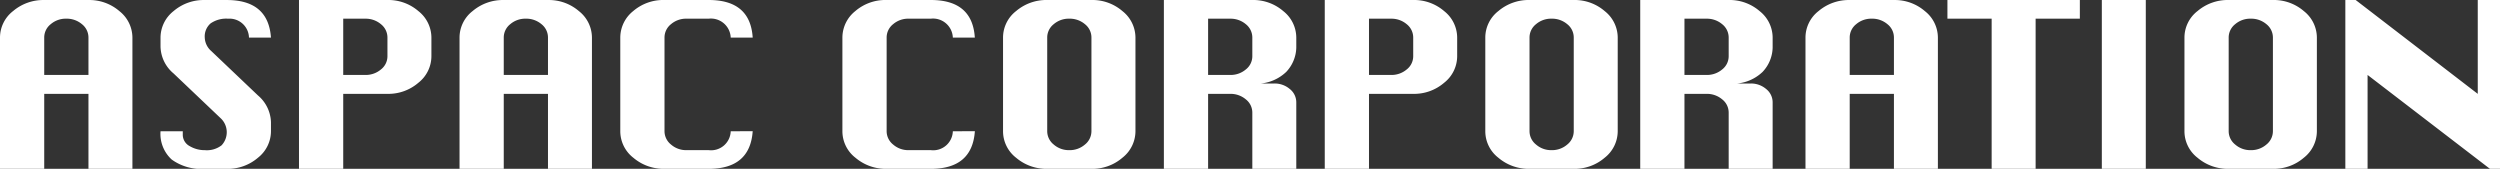
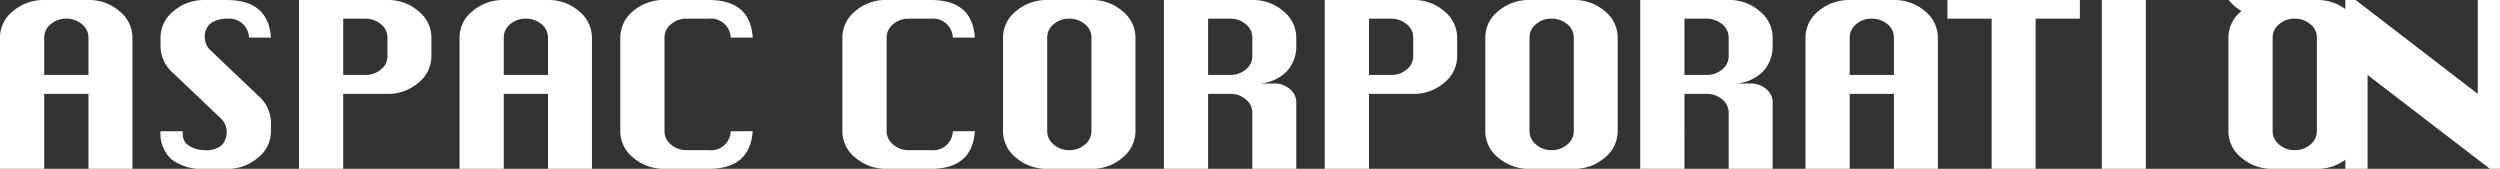
<svg xmlns="http://www.w3.org/2000/svg" width="222.115" height="15">
  <rect width="100%" height="100%" fill="#333333" stroke="none" />
-   <path d="M0 15V3.341A2.984 2.984 0 0 1 1.165.981 4.155 4.155 0 0 1 3.929.002h3.93a4.087 4.087 0 0 1 2.753.989 3.009 3.009 0 0 1 1.153 2.35v11.661H7.859V8.341h-3.93v6.661zm3.929-8.341h3.93v-3.32a1.508 1.508 0 0 0-.577-1.19 2.091 2.091 0 0 0-1.4-.49 2.058 2.058 0 0 0-1.376.49 1.508 1.508 0 0 0-.577 1.19zm20.145-3.318h-1.953a1.731 1.731 0 0 0-1.859-1.68 2.429 2.429 0 0 0-1.553.42 1.527 1.527 0 0 0-.517 1.26 1.657 1.657 0 0 0 .564 1.18l4.165 3.96a3.245 3.245 0 0 1 1.153 2.36v.82a3 3 0 0 1-1.153 2.35 4.119 4.119 0 0 1-2.776.991h-1.953a4.472 4.472 0 0 1-2.941-.831 3.092 3.092 0 0 1-.989-2.51h1.977v.28a1.141 1.141 0 0 0 .612 1.04 2.592 2.592 0 0 0 1.341.36 2.142 2.142 0 0 0 1.494-.43 1.7 1.7 0 0 0-.106-2.43l-4.165-3.96a3.2 3.2 0 0 1-1.153-2.36v-.82a3.006 3.006 0 0 1 1.153-2.35 4.119 4.119 0 0 1 2.777-.989h1.953Q23.839 0 24.074 3.341zM26.564 15V0h7.859a4.084 4.084 0 0 1 2.753.989 3.009 3.009 0 0 1 1.153 2.35V5a3.007 3.007 0 0 1-1.153 2.349 4.085 4.085 0 0 1-2.753.99h-3.929V15zm3.93-8.341h1.953a2.088 2.088 0 0 0 1.4-.49A1.487 1.487 0 0 0 34.423 5V3.341a1.51 1.51 0 0 0-.576-1.19 2.093 2.093 0 0 0-1.4-.49h-1.953zM40.828 15V3.341a2.986 2.986 0 0 1 1.164-2.36 4.159 4.159 0 0 1 2.765-.979h3.929a4.084 4.084 0 0 1 2.753.989 3.006 3.006 0 0 1 1.153 2.35v11.661h-3.906V8.341h-3.929v6.661zm3.929-8.341h3.929v-3.32a1.51 1.51 0 0 0-.576-1.19 2.093 2.093 0 0 0-1.4-.49 2.06 2.06 0 0 0-1.377.49 1.51 1.51 0 0 0-.576 1.19zm22.117 5q-.235 3.34-3.906 3.341h-3.929a4.155 4.155 0 0 1-2.765-.981 2.986 2.986 0 0 1-1.164-2.36v-8.32a3.018 3.018 0 0 1 1.141-2.35A4.106 4.106 0 0 1 59.039 0h3.929q3.695 0 3.906 3.339h-1.953a1.761 1.761 0 0 0-1.953-1.68h-1.976a2.06 2.06 0 0 0-1.377.49 1.51 1.51 0 0 0-.576 1.19v8.32a1.52 1.52 0 0 0 .576 1.181 2.033 2.033 0 0 0 1.377.5h1.976a1.745 1.745 0 0 0 1.953-1.68zm19.739 0q-.235 3.34-3.906 3.341h-3.933a4.153 4.153 0 0 1-2.765-.981 2.984 2.984 0 0 1-1.165-2.36v-8.32a3.018 3.018 0 0 1 1.141-2.35A4.107 4.107 0 0 1 78.774 0h3.929q3.695 0 3.906 3.339h-1.953a1.761 1.761 0 0 0-1.953-1.68h-1.976a2.059 2.059 0 0 0-1.377.49 1.51 1.51 0 0 0-.576 1.19v8.32a1.52 1.52 0 0 0 .576 1.181 2.031 2.031 0 0 0 1.377.5h1.976a1.745 1.745 0 0 0 1.953-1.68zM93.041 0h3.933a4.088 4.088 0 0 1 2.754.989 3.009 3.009 0 0 1 1.153 2.35v8.32a3.008 3.008 0 0 1-1.153 2.35 4.09 4.09 0 0 1-2.754.991h-3.929a4.151 4.151 0 0 1-2.764-.981 2.984 2.984 0 0 1-1.165-2.36v-8.32a2.984 2.984 0 0 1 1.165-2.36A4.155 4.155 0 0 1 93.041 0zm0 3.339v8.32a1.518 1.518 0 0 0 .577 1.181 2.031 2.031 0 0 0 1.376.5 2.063 2.063 0 0 0 1.4-.5 1.52 1.52 0 0 0 .576-1.181v-8.32a1.51 1.51 0 0 0-.576-1.19 2.091 2.091 0 0 0-1.4-.49 2.058 2.058 0 0 0-1.376.49 1.508 1.508 0 0 0-.577 1.192zM103.406 15V0h7.858a4.084 4.084 0 0 1 2.753.989 3.009 3.009 0 0 1 1.153 2.35v.9a3.248 3.248 0 0 1-.894 2.15 3.81 3.81 0 0 1-3.012 1.03h1.953a2.062 2.062 0 0 1 1.377.49 1.51 1.51 0 0 1 .576 1.191V15h-3.906v-5a1.491 1.491 0 0 0-.576-1.171 2.094 2.094 0 0 0-1.4-.49h-1.953V15zm3.929-8.341h1.953a2.088 2.088 0 0 0 1.4-.49A1.487 1.487 0 0 0 111.264 5V3.341a1.51 1.51 0 0 0-.576-1.19 2.093 2.093 0 0 0-1.4-.49h-1.953zM117.699 15V0h7.859a4.087 4.087 0 0 1 2.753.989 3.009 3.009 0 0 1 1.153 2.35V5a3.007 3.007 0 0 1-1.153 2.349 4.088 4.088 0 0 1-2.753.99h-3.929V15zm3.93-8.341h1.953a2.088 2.088 0 0 0 1.4-.49A1.487 1.487 0 0 0 125.558 5V3.341a1.51 1.51 0 0 0-.576-1.19 2.093 2.093 0 0 0-1.4-.49h-1.953zM135.892 0h3.929a4.088 4.088 0 0 1 2.754.989 3.009 3.009 0 0 1 1.153 2.35v8.32a3.008 3.008 0 0 1-1.153 2.35 4.09 4.09 0 0 1-2.754.991h-3.929a4.151 4.151 0 0 1-2.764-.981 2.984 2.984 0 0 1-1.165-2.36v-8.32a2.984 2.984 0 0 1 1.165-2.36A4.155 4.155 0 0 1 135.892 0zm0 3.339v8.32a1.518 1.518 0 0 0 .577 1.181 2.031 2.031 0 0 0 1.376.5 2.063 2.063 0 0 0 1.4-.5 1.52 1.52 0 0 0 .576-1.181v-8.32a1.51 1.51 0 0 0-.576-1.19 2.091 2.091 0 0 0-1.4-.49 2.058 2.058 0 0 0-1.376.49 1.508 1.508 0 0 0-.577 1.192zM145.728 15V0h7.858a4.084 4.084 0 0 1 2.753.989 3.009 3.009 0 0 1 1.153 2.35v.9a3.249 3.249 0 0 1-.894 2.15 3.81 3.81 0 0 1-3.012 1.03h1.953a2.062 2.062 0 0 1 1.377.49 1.51 1.51 0 0 1 .576 1.191V15h-3.906v-5a1.491 1.491 0 0 0-.576-1.171 2.094 2.094 0 0 0-1.4-.49h-1.953V15zm3.929-8.341h1.953a2.088 2.088 0 0 0 1.4-.49A1.487 1.487 0 0 0 153.586 5V3.341a1.51 1.51 0 0 0-.576-1.19 2.093 2.093 0 0 0-1.4-.49h-1.953zM160.41 15V3.341a2.986 2.986 0 0 1 1.164-2.36 4.159 4.159 0 0 1 2.765-.979h3.929a4.084 4.084 0 0 1 2.753.989 3.006 3.006 0 0 1 1.153 2.35v11.661h-3.906V8.341h-3.929v6.661zm3.929-8.341h3.929v-3.32a1.51 1.51 0 0 0-.576-1.19 2.093 2.093 0 0 0-1.4-.49 2.06 2.06 0 0 0-1.377.49 1.51 1.51 0 0 0-.576 1.19zM176.95 15V1.659h-3.929V0h11.765v1.659h-3.929V15zm9.789 0V0h3.906v15zm11.27-15h3.93a4.088 4.088 0 0 1 2.753.989 3.009 3.009 0 0 1 1.153 2.35v8.32a3.008 3.008 0 0 1-1.153 2.35 4.089 4.089 0 0 1-2.753.991h-3.93a4.151 4.151 0 0 1-2.764-.981 2.984 2.984 0 0 1-1.165-2.36v-8.32a2.984 2.984 0 0 1 1.165-2.36A4.155 4.155 0 0 1 198.009 0zm0 3.339v8.32a1.518 1.518 0 0 0 .577 1.181 2.03 2.03 0 0 0 1.376.5 2.063 2.063 0 0 0 1.4-.5 1.521 1.521 0 0 0 .577-1.181v-8.32a1.511 1.511 0 0 0-.577-1.19 2.091 2.091 0 0 0-1.4-.49 2.057 2.057 0 0 0-1.376.49 1.508 1.508 0 0 0-.577 1.192zM208.374 15V0h.917l10.848 8.339V0h1.976v15h-.894L210.35 6.659V15z" fill="#fff" />
+   <path d="M0 15V3.341A2.984 2.984 0 0 1 1.165.981 4.155 4.155 0 0 1 3.929.002h3.93a4.087 4.087 0 0 1 2.753.989 3.009 3.009 0 0 1 1.153 2.35v11.661H7.859V8.341h-3.93v6.661zm3.929-8.341h3.93v-3.32a1.508 1.508 0 0 0-.577-1.19 2.091 2.091 0 0 0-1.4-.49 2.058 2.058 0 0 0-1.376.49 1.508 1.508 0 0 0-.577 1.19zm20.145-3.318h-1.953a1.731 1.731 0 0 0-1.859-1.68 2.429 2.429 0 0 0-1.553.42 1.527 1.527 0 0 0-.517 1.26 1.657 1.657 0 0 0 .564 1.18l4.165 3.96a3.245 3.245 0 0 1 1.153 2.36v.82a3 3 0 0 1-1.153 2.35 4.119 4.119 0 0 1-2.776.991h-1.953a4.472 4.472 0 0 1-2.941-.831 3.092 3.092 0 0 1-.989-2.51h1.977v.28a1.141 1.141 0 0 0 .612 1.04 2.592 2.592 0 0 0 1.341.36 2.142 2.142 0 0 0 1.494-.43 1.7 1.7 0 0 0-.106-2.43l-4.165-3.96a3.2 3.2 0 0 1-1.153-2.36v-.82a3.006 3.006 0 0 1 1.153-2.35 4.119 4.119 0 0 1 2.777-.989h1.953Q23.839 0 24.074 3.341zM26.564 15V0h7.859a4.084 4.084 0 0 1 2.753.989 3.009 3.009 0 0 1 1.153 2.35V5a3.007 3.007 0 0 1-1.153 2.349 4.085 4.085 0 0 1-2.753.99h-3.929V15zm3.93-8.341h1.953a2.088 2.088 0 0 0 1.4-.49A1.487 1.487 0 0 0 34.423 5V3.341a1.51 1.51 0 0 0-.576-1.19 2.093 2.093 0 0 0-1.4-.49h-1.953zM40.828 15V3.341a2.986 2.986 0 0 1 1.164-2.36 4.159 4.159 0 0 1 2.765-.979h3.929a4.084 4.084 0 0 1 2.753.989 3.006 3.006 0 0 1 1.153 2.35v11.661h-3.906V8.341h-3.929v6.661zm3.929-8.341h3.929v-3.32a1.51 1.51 0 0 0-.576-1.19 2.093 2.093 0 0 0-1.4-.49 2.06 2.06 0 0 0-1.377.49 1.51 1.51 0 0 0-.576 1.19zm22.117 5q-.235 3.34-3.906 3.341h-3.929a4.155 4.155 0 0 1-2.765-.981 2.986 2.986 0 0 1-1.164-2.36v-8.32a3.018 3.018 0 0 1 1.141-2.35A4.106 4.106 0 0 1 59.039 0h3.929q3.695 0 3.906 3.339h-1.953a1.761 1.761 0 0 0-1.953-1.68h-1.976a2.06 2.06 0 0 0-1.377.49 1.51 1.51 0 0 0-.576 1.19v8.32a1.52 1.52 0 0 0 .576 1.181 2.033 2.033 0 0 0 1.377.5h1.976a1.745 1.745 0 0 0 1.953-1.68zm19.739 0q-.235 3.34-3.906 3.341h-3.933a4.153 4.153 0 0 1-2.765-.981 2.984 2.984 0 0 1-1.165-2.36v-8.32a3.018 3.018 0 0 1 1.141-2.35A4.107 4.107 0 0 1 78.774 0h3.929q3.695 0 3.906 3.339h-1.953a1.761 1.761 0 0 0-1.953-1.68h-1.976a2.059 2.059 0 0 0-1.377.49 1.51 1.51 0 0 0-.576 1.19v8.32a1.52 1.52 0 0 0 .576 1.181 2.031 2.031 0 0 0 1.377.5h1.976a1.745 1.745 0 0 0 1.953-1.68zM93.041 0h3.933a4.088 4.088 0 0 1 2.754.989 3.009 3.009 0 0 1 1.153 2.35v8.32a3.008 3.008 0 0 1-1.153 2.35 4.09 4.09 0 0 1-2.754.991h-3.929a4.151 4.151 0 0 1-2.764-.981 2.984 2.984 0 0 1-1.165-2.36v-8.32a2.984 2.984 0 0 1 1.165-2.36A4.155 4.155 0 0 1 93.041 0zm0 3.339v8.32a1.518 1.518 0 0 0 .577 1.181 2.031 2.031 0 0 0 1.376.5 2.063 2.063 0 0 0 1.4-.5 1.52 1.52 0 0 0 .576-1.181v-8.32a1.51 1.51 0 0 0-.576-1.19 2.091 2.091 0 0 0-1.4-.49 2.058 2.058 0 0 0-1.376.49 1.508 1.508 0 0 0-.577 1.192zM103.406 15V0h7.858a4.084 4.084 0 0 1 2.753.989 3.009 3.009 0 0 1 1.153 2.35v.9a3.248 3.248 0 0 1-.894 2.15 3.81 3.81 0 0 1-3.012 1.03h1.953a2.062 2.062 0 0 1 1.377.49 1.51 1.51 0 0 1 .576 1.191V15h-3.906v-5a1.491 1.491 0 0 0-.576-1.171 2.094 2.094 0 0 0-1.4-.49h-1.953V15zm3.929-8.341h1.953a2.088 2.088 0 0 0 1.4-.49A1.487 1.487 0 0 0 111.264 5V3.341a1.51 1.51 0 0 0-.576-1.19 2.093 2.093 0 0 0-1.4-.49h-1.953zM117.699 15V0h7.859a4.087 4.087 0 0 1 2.753.989 3.009 3.009 0 0 1 1.153 2.35V5a3.007 3.007 0 0 1-1.153 2.349 4.088 4.088 0 0 1-2.753.99h-3.929V15zm3.93-8.341h1.953a2.088 2.088 0 0 0 1.4-.49A1.487 1.487 0 0 0 125.558 5V3.341a1.51 1.51 0 0 0-.576-1.19 2.093 2.093 0 0 0-1.4-.49h-1.953zM135.892 0h3.929a4.088 4.088 0 0 1 2.754.989 3.009 3.009 0 0 1 1.153 2.35v8.32a3.008 3.008 0 0 1-1.153 2.35 4.09 4.09 0 0 1-2.754.991h-3.929a4.151 4.151 0 0 1-2.764-.981 2.984 2.984 0 0 1-1.165-2.36v-8.32a2.984 2.984 0 0 1 1.165-2.36A4.155 4.155 0 0 1 135.892 0zm0 3.339v8.32a1.518 1.518 0 0 0 .577 1.181 2.031 2.031 0 0 0 1.376.5 2.063 2.063 0 0 0 1.4-.5 1.52 1.52 0 0 0 .576-1.181v-8.32a1.51 1.51 0 0 0-.576-1.19 2.091 2.091 0 0 0-1.4-.49 2.058 2.058 0 0 0-1.376.49 1.508 1.508 0 0 0-.577 1.192zM145.728 15V0h7.858a4.084 4.084 0 0 1 2.753.989 3.009 3.009 0 0 1 1.153 2.35v.9a3.249 3.249 0 0 1-.894 2.15 3.81 3.81 0 0 1-3.012 1.03h1.953a2.062 2.062 0 0 1 1.377.49 1.51 1.51 0 0 1 .576 1.191V15h-3.906v-5a1.491 1.491 0 0 0-.576-1.171 2.094 2.094 0 0 0-1.4-.49h-1.953V15zm3.929-8.341h1.953a2.088 2.088 0 0 0 1.4-.49A1.487 1.487 0 0 0 153.586 5V3.341a1.51 1.51 0 0 0-.576-1.19 2.093 2.093 0 0 0-1.4-.49h-1.953zM160.41 15V3.341a2.986 2.986 0 0 1 1.164-2.36 4.159 4.159 0 0 1 2.765-.979h3.929a4.084 4.084 0 0 1 2.753.989 3.006 3.006 0 0 1 1.153 2.35v11.661h-3.906V8.341h-3.929v6.661zm3.929-8.341h3.929v-3.32a1.51 1.51 0 0 0-.576-1.19 2.093 2.093 0 0 0-1.4-.49 2.06 2.06 0 0 0-1.377.49 1.51 1.51 0 0 0-.576 1.19zM176.95 15V1.659h-3.929V0h11.765v1.659h-3.929V15zm9.789 0V0h3.906v15m11.27-15h3.93a4.088 4.088 0 0 1 2.753.989 3.009 3.009 0 0 1 1.153 2.35v8.32a3.008 3.008 0 0 1-1.153 2.35 4.089 4.089 0 0 1-2.753.991h-3.93a4.151 4.151 0 0 1-2.764-.981 2.984 2.984 0 0 1-1.165-2.36v-8.32a2.984 2.984 0 0 1 1.165-2.36A4.155 4.155 0 0 1 198.009 0zm0 3.339v8.32a1.518 1.518 0 0 0 .577 1.181 2.03 2.03 0 0 0 1.376.5 2.063 2.063 0 0 0 1.4-.5 1.521 1.521 0 0 0 .577-1.181v-8.32a1.511 1.511 0 0 0-.577-1.19 2.091 2.091 0 0 0-1.4-.49 2.057 2.057 0 0 0-1.376.49 1.508 1.508 0 0 0-.577 1.192zM208.374 15V0h.917l10.848 8.339V0h1.976v15h-.894L210.35 6.659V15z" fill="#fff" />
</svg>